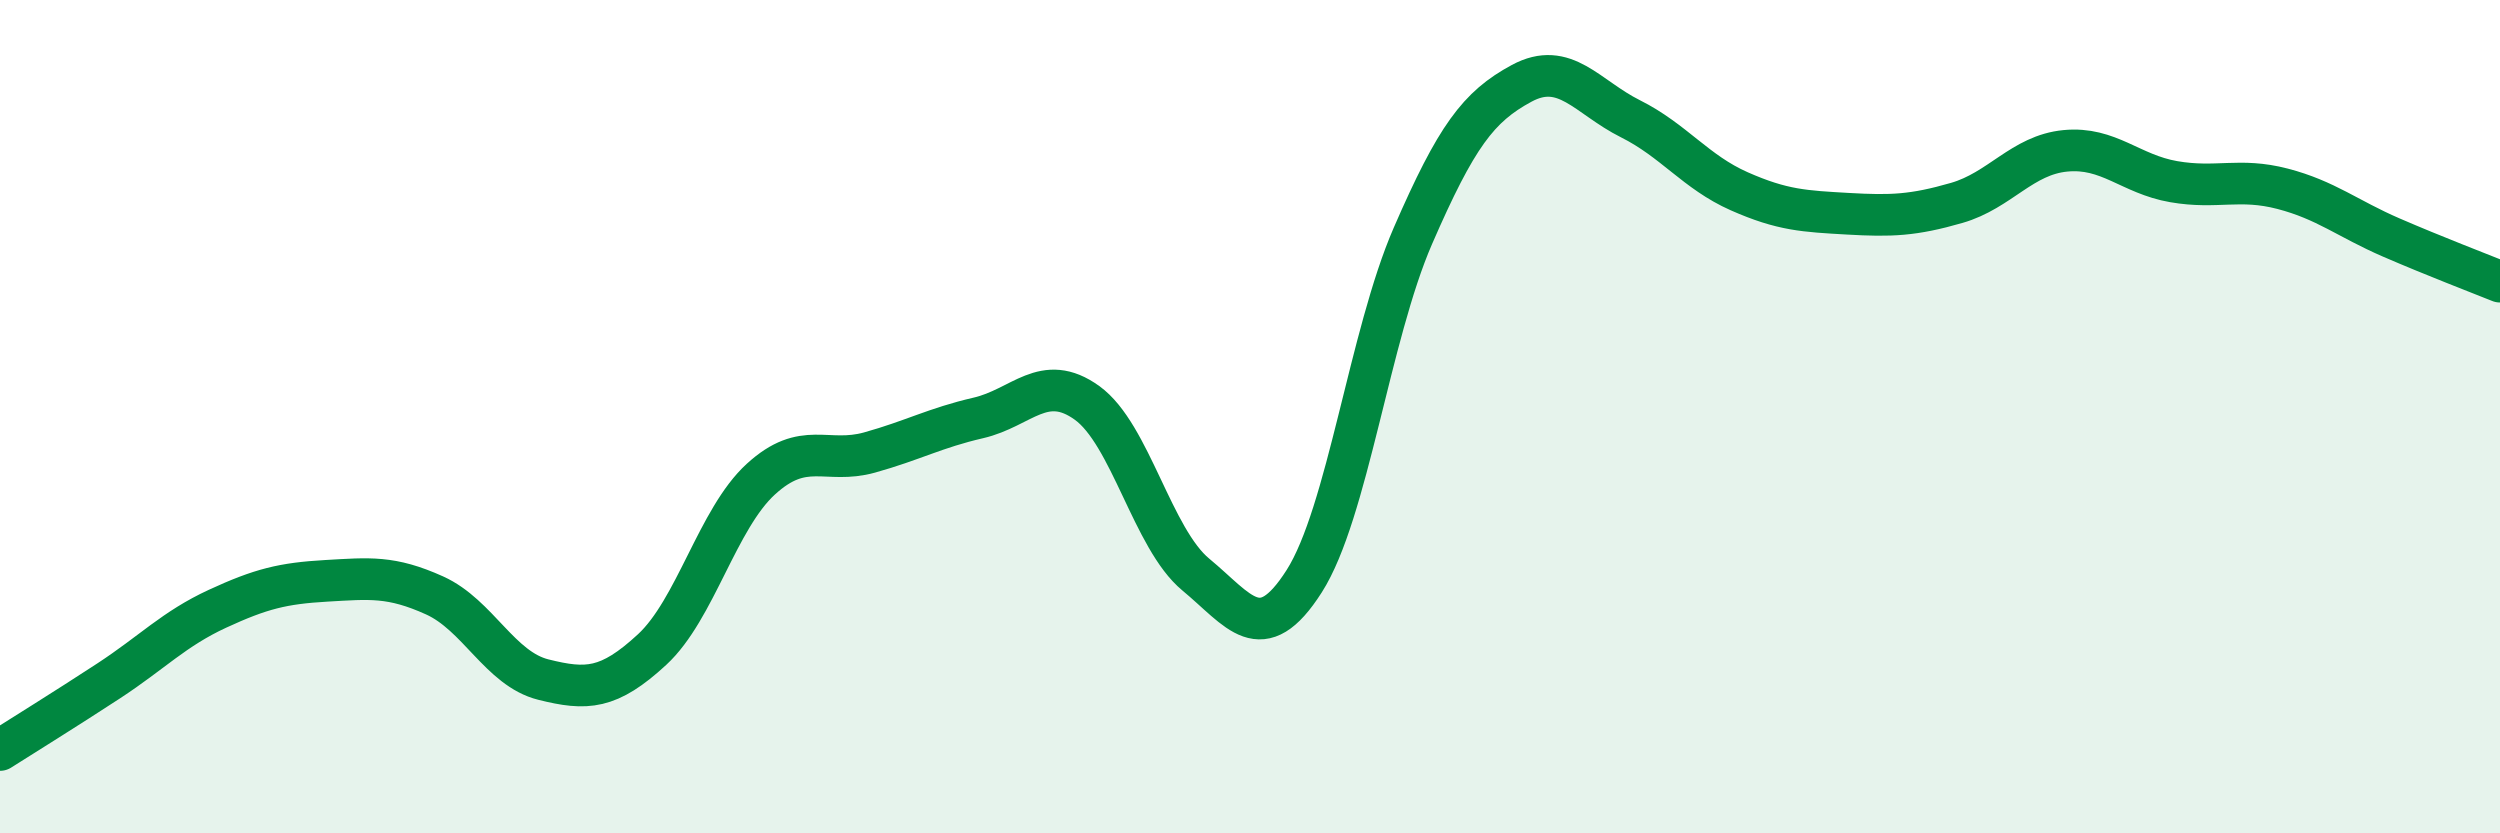
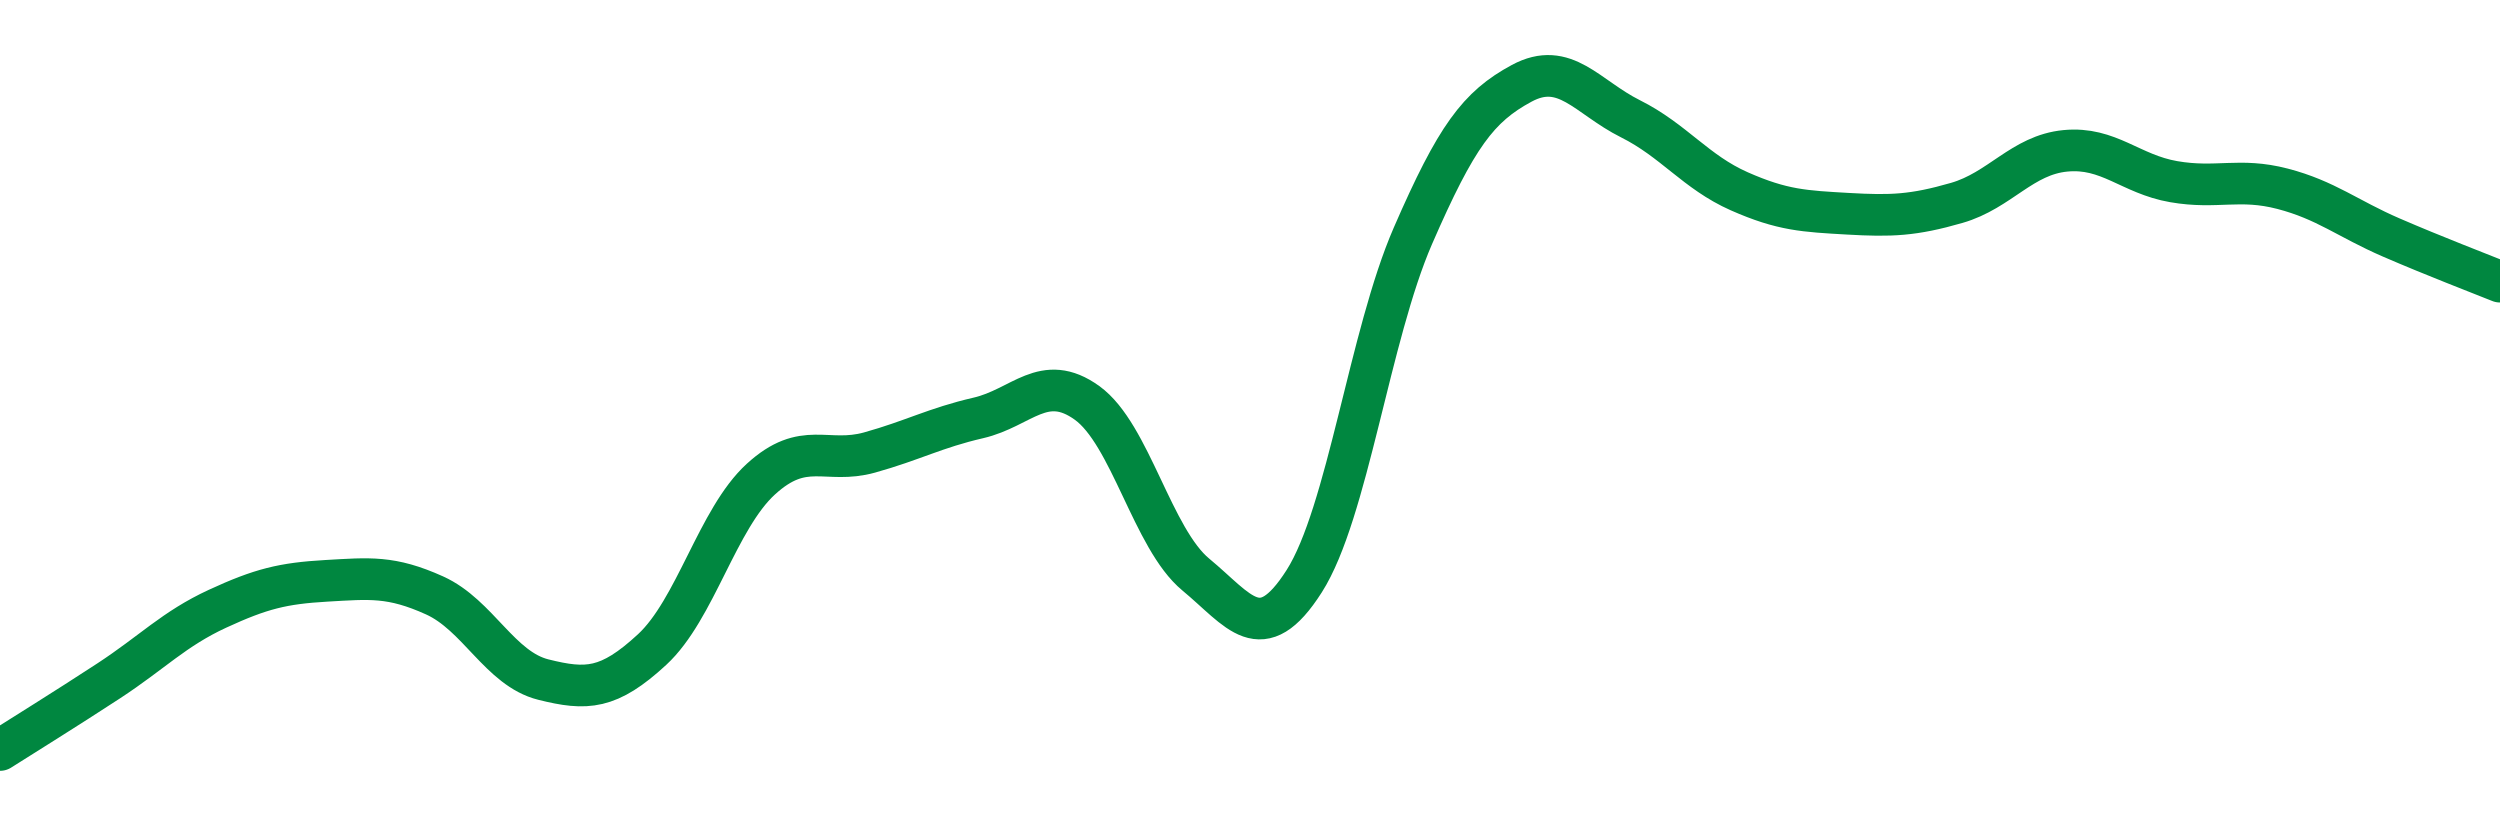
<svg xmlns="http://www.w3.org/2000/svg" width="60" height="20" viewBox="0 0 60 20">
-   <path d="M 0,18 C 0.52,17.67 1.57,17.02 2.61,16.34 C 3.65,15.66 4.18,15.09 5.22,14.61 C 6.26,14.13 6.79,14 7.83,13.94 C 8.87,13.88 9.39,13.82 10.43,14.29 C 11.47,14.76 12,16.05 13.04,16.31 C 14.08,16.57 14.61,16.55 15.65,15.59 C 16.69,14.63 17.22,12.45 18.26,11.5 C 19.3,10.55 19.83,11.15 20.87,10.86 C 21.91,10.57 22.44,10.27 23.48,10.03 C 24.52,9.79 25.05,8.92 26.09,9.67 C 27.13,10.42 27.66,12.93 28.7,13.79 C 29.74,14.65 30.26,15.58 31.3,13.95 C 32.34,12.32 32.87,8.05 33.91,5.66 C 34.95,3.27 35.48,2.56 36.52,2 C 37.56,1.44 38.09,2.33 39.13,2.85 C 40.17,3.37 40.7,4.13 41.74,4.59 C 42.78,5.05 43.31,5.07 44.35,5.13 C 45.39,5.19 45.92,5.17 46.96,4.87 C 48,4.57 48.53,3.72 49.57,3.62 C 50.61,3.52 51.13,4.18 52.17,4.36 C 53.21,4.54 53.74,4.26 54.78,4.53 C 55.82,4.8 56.35,5.25 57.39,5.7 C 58.43,6.15 59.48,6.55 60,6.76L60 20L0 20Z" fill="#008740" opacity="0.1" stroke-linecap="round" stroke-linejoin="round" />
  <path d="M 0,18 C 0.52,17.67 1.57,17.02 2.61,16.34 C 3.65,15.66 4.18,15.09 5.22,14.61 C 6.26,14.13 6.79,14 7.83,13.94 C 8.87,13.88 9.39,13.82 10.43,14.29 C 11.47,14.76 12,16.05 13.04,16.31 C 14.08,16.57 14.61,16.55 15.65,15.59 C 16.69,14.63 17.22,12.45 18.26,11.5 C 19.3,10.55 19.83,11.15 20.87,10.86 C 21.91,10.57 22.44,10.27 23.48,10.03 C 24.52,9.79 25.05,8.92 26.09,9.67 C 27.13,10.42 27.66,12.93 28.7,13.79 C 29.74,14.65 30.26,15.58 31.3,13.95 C 32.34,12.32 32.87,8.05 33.91,5.66 C 34.95,3.27 35.48,2.56 36.52,2 C 37.56,1.44 38.09,2.33 39.13,2.85 C 40.17,3.37 40.7,4.13 41.74,4.59 C 42.78,5.05 43.31,5.07 44.35,5.13 C 45.39,5.19 45.92,5.17 46.96,4.87 C 48,4.57 48.53,3.72 49.57,3.62 C 50.61,3.52 51.13,4.18 52.17,4.36 C 53.21,4.54 53.74,4.26 54.78,4.53 C 55.82,4.8 56.35,5.25 57.39,5.7 C 58.43,6.15 59.48,6.55 60,6.76" stroke="#008740" stroke-width="1" fill="none" stroke-linecap="round" stroke-linejoin="round" />
</svg>